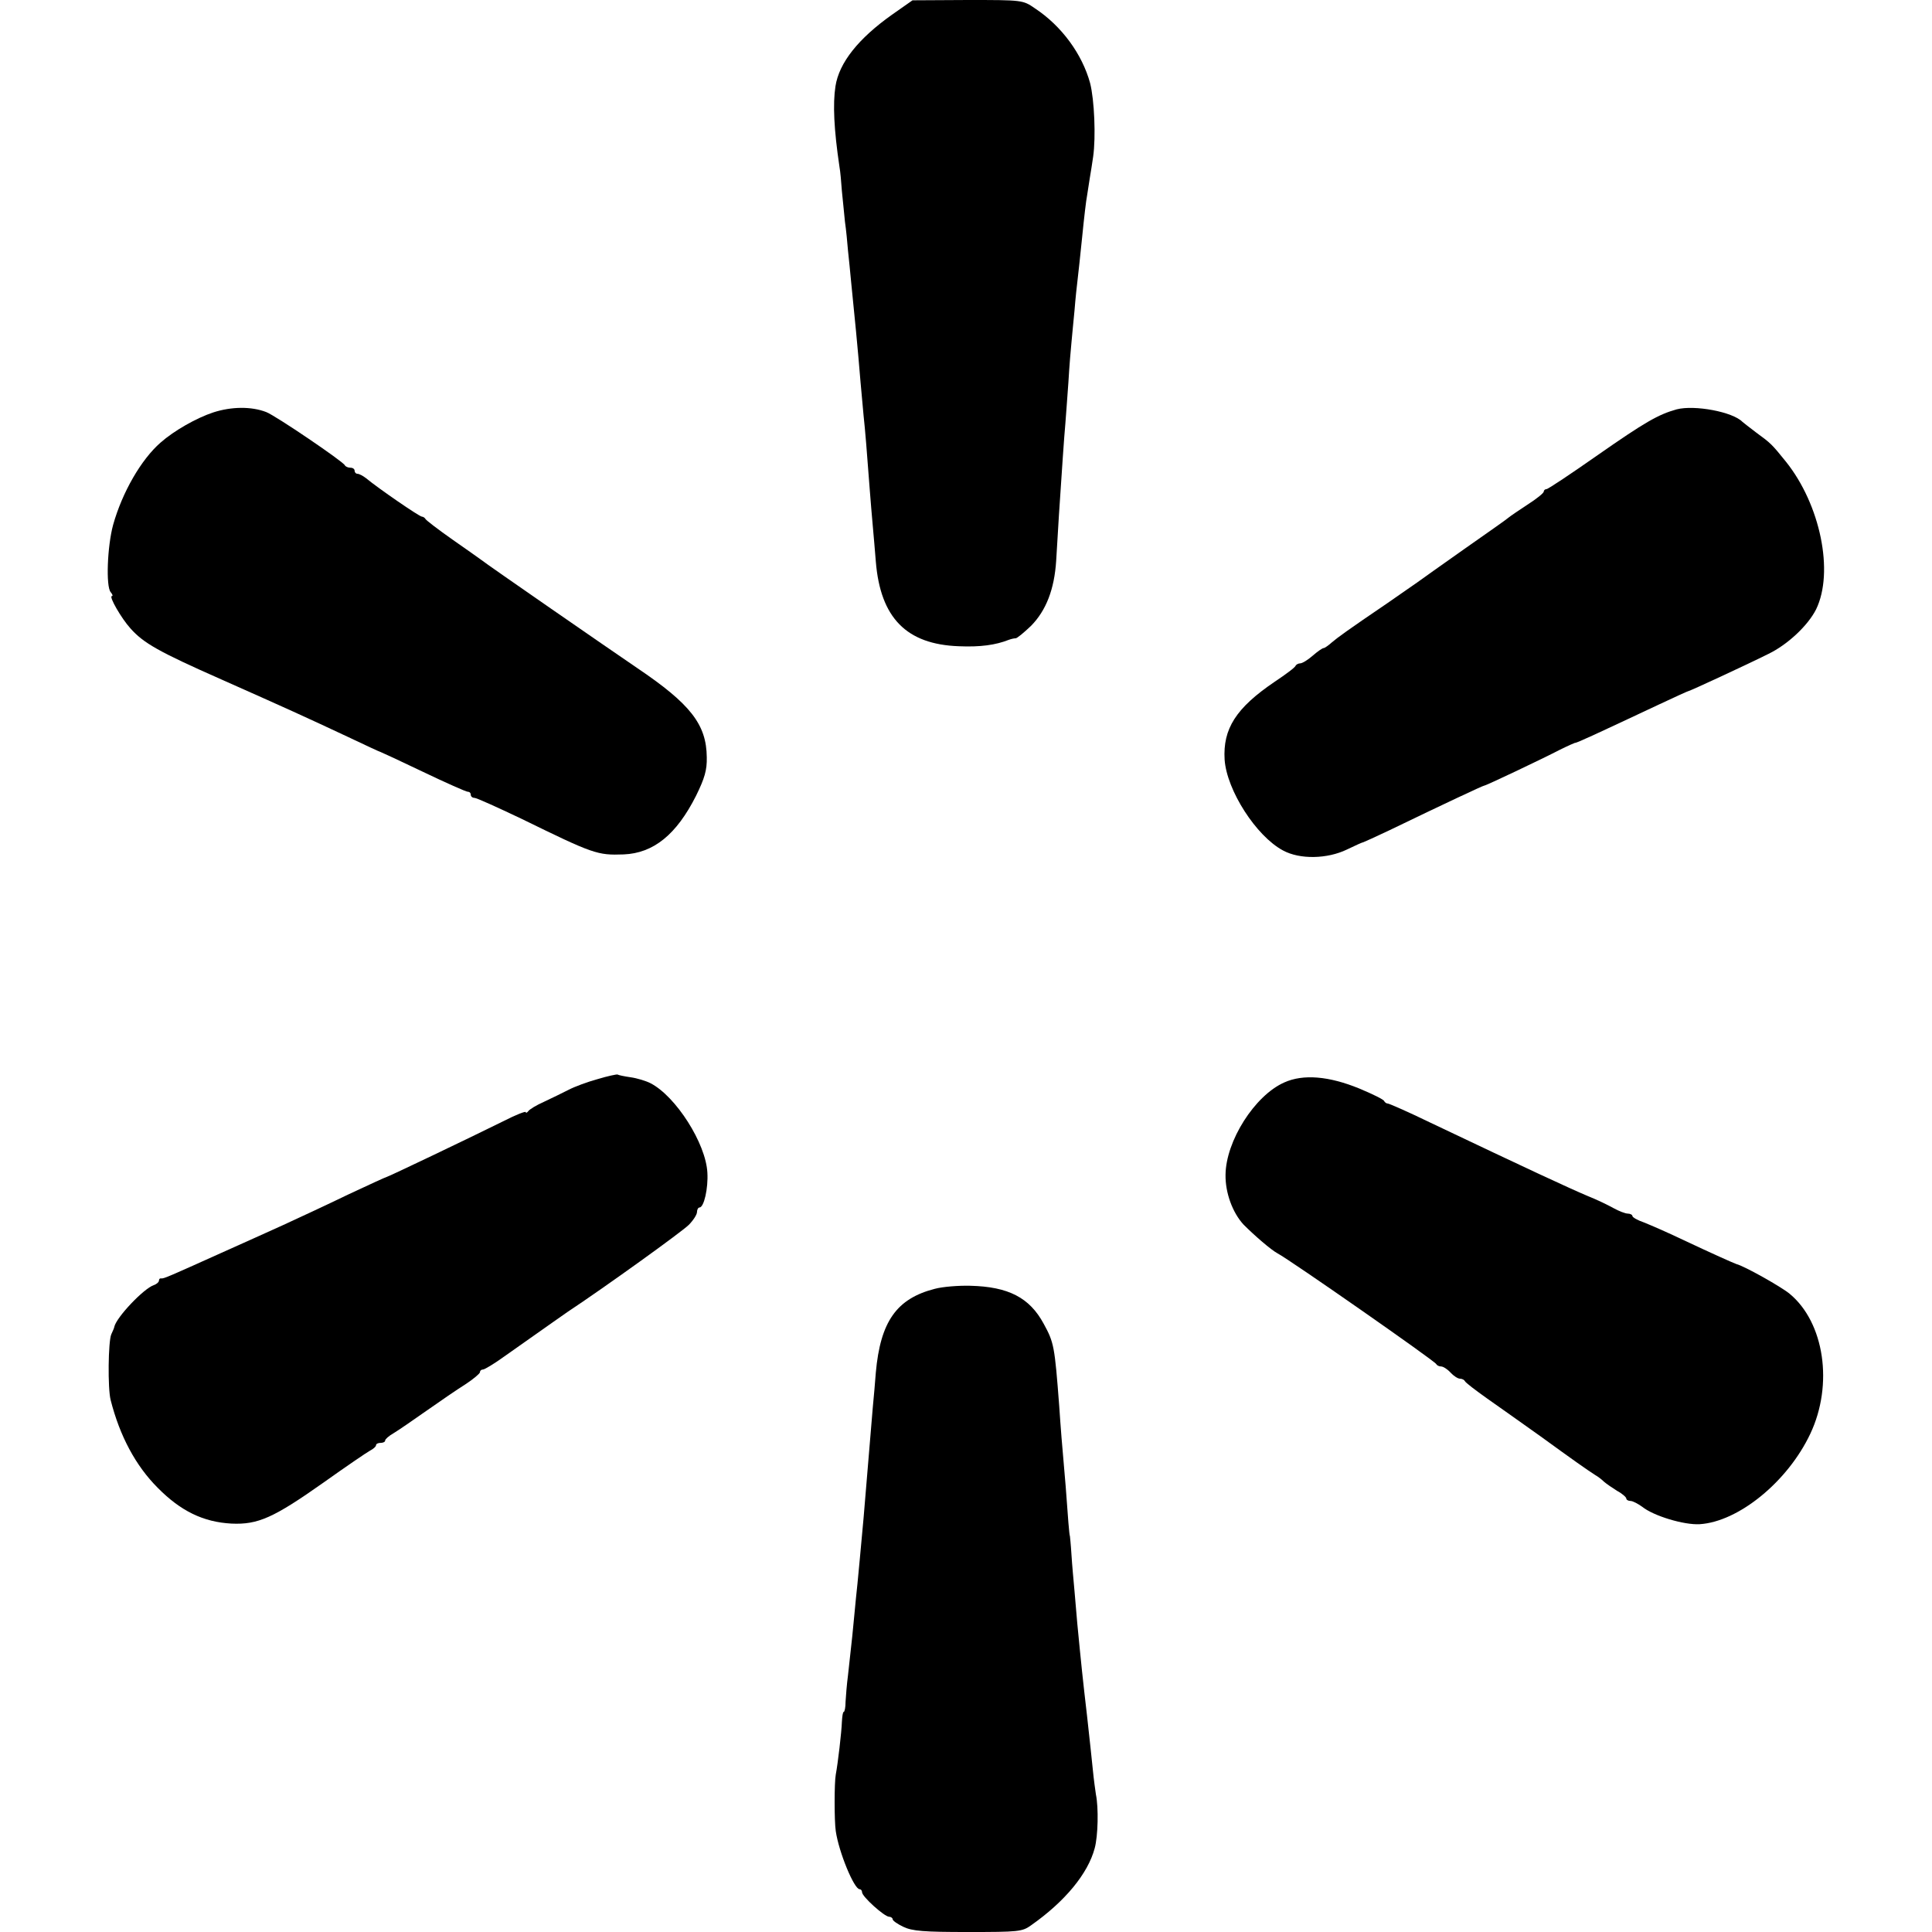
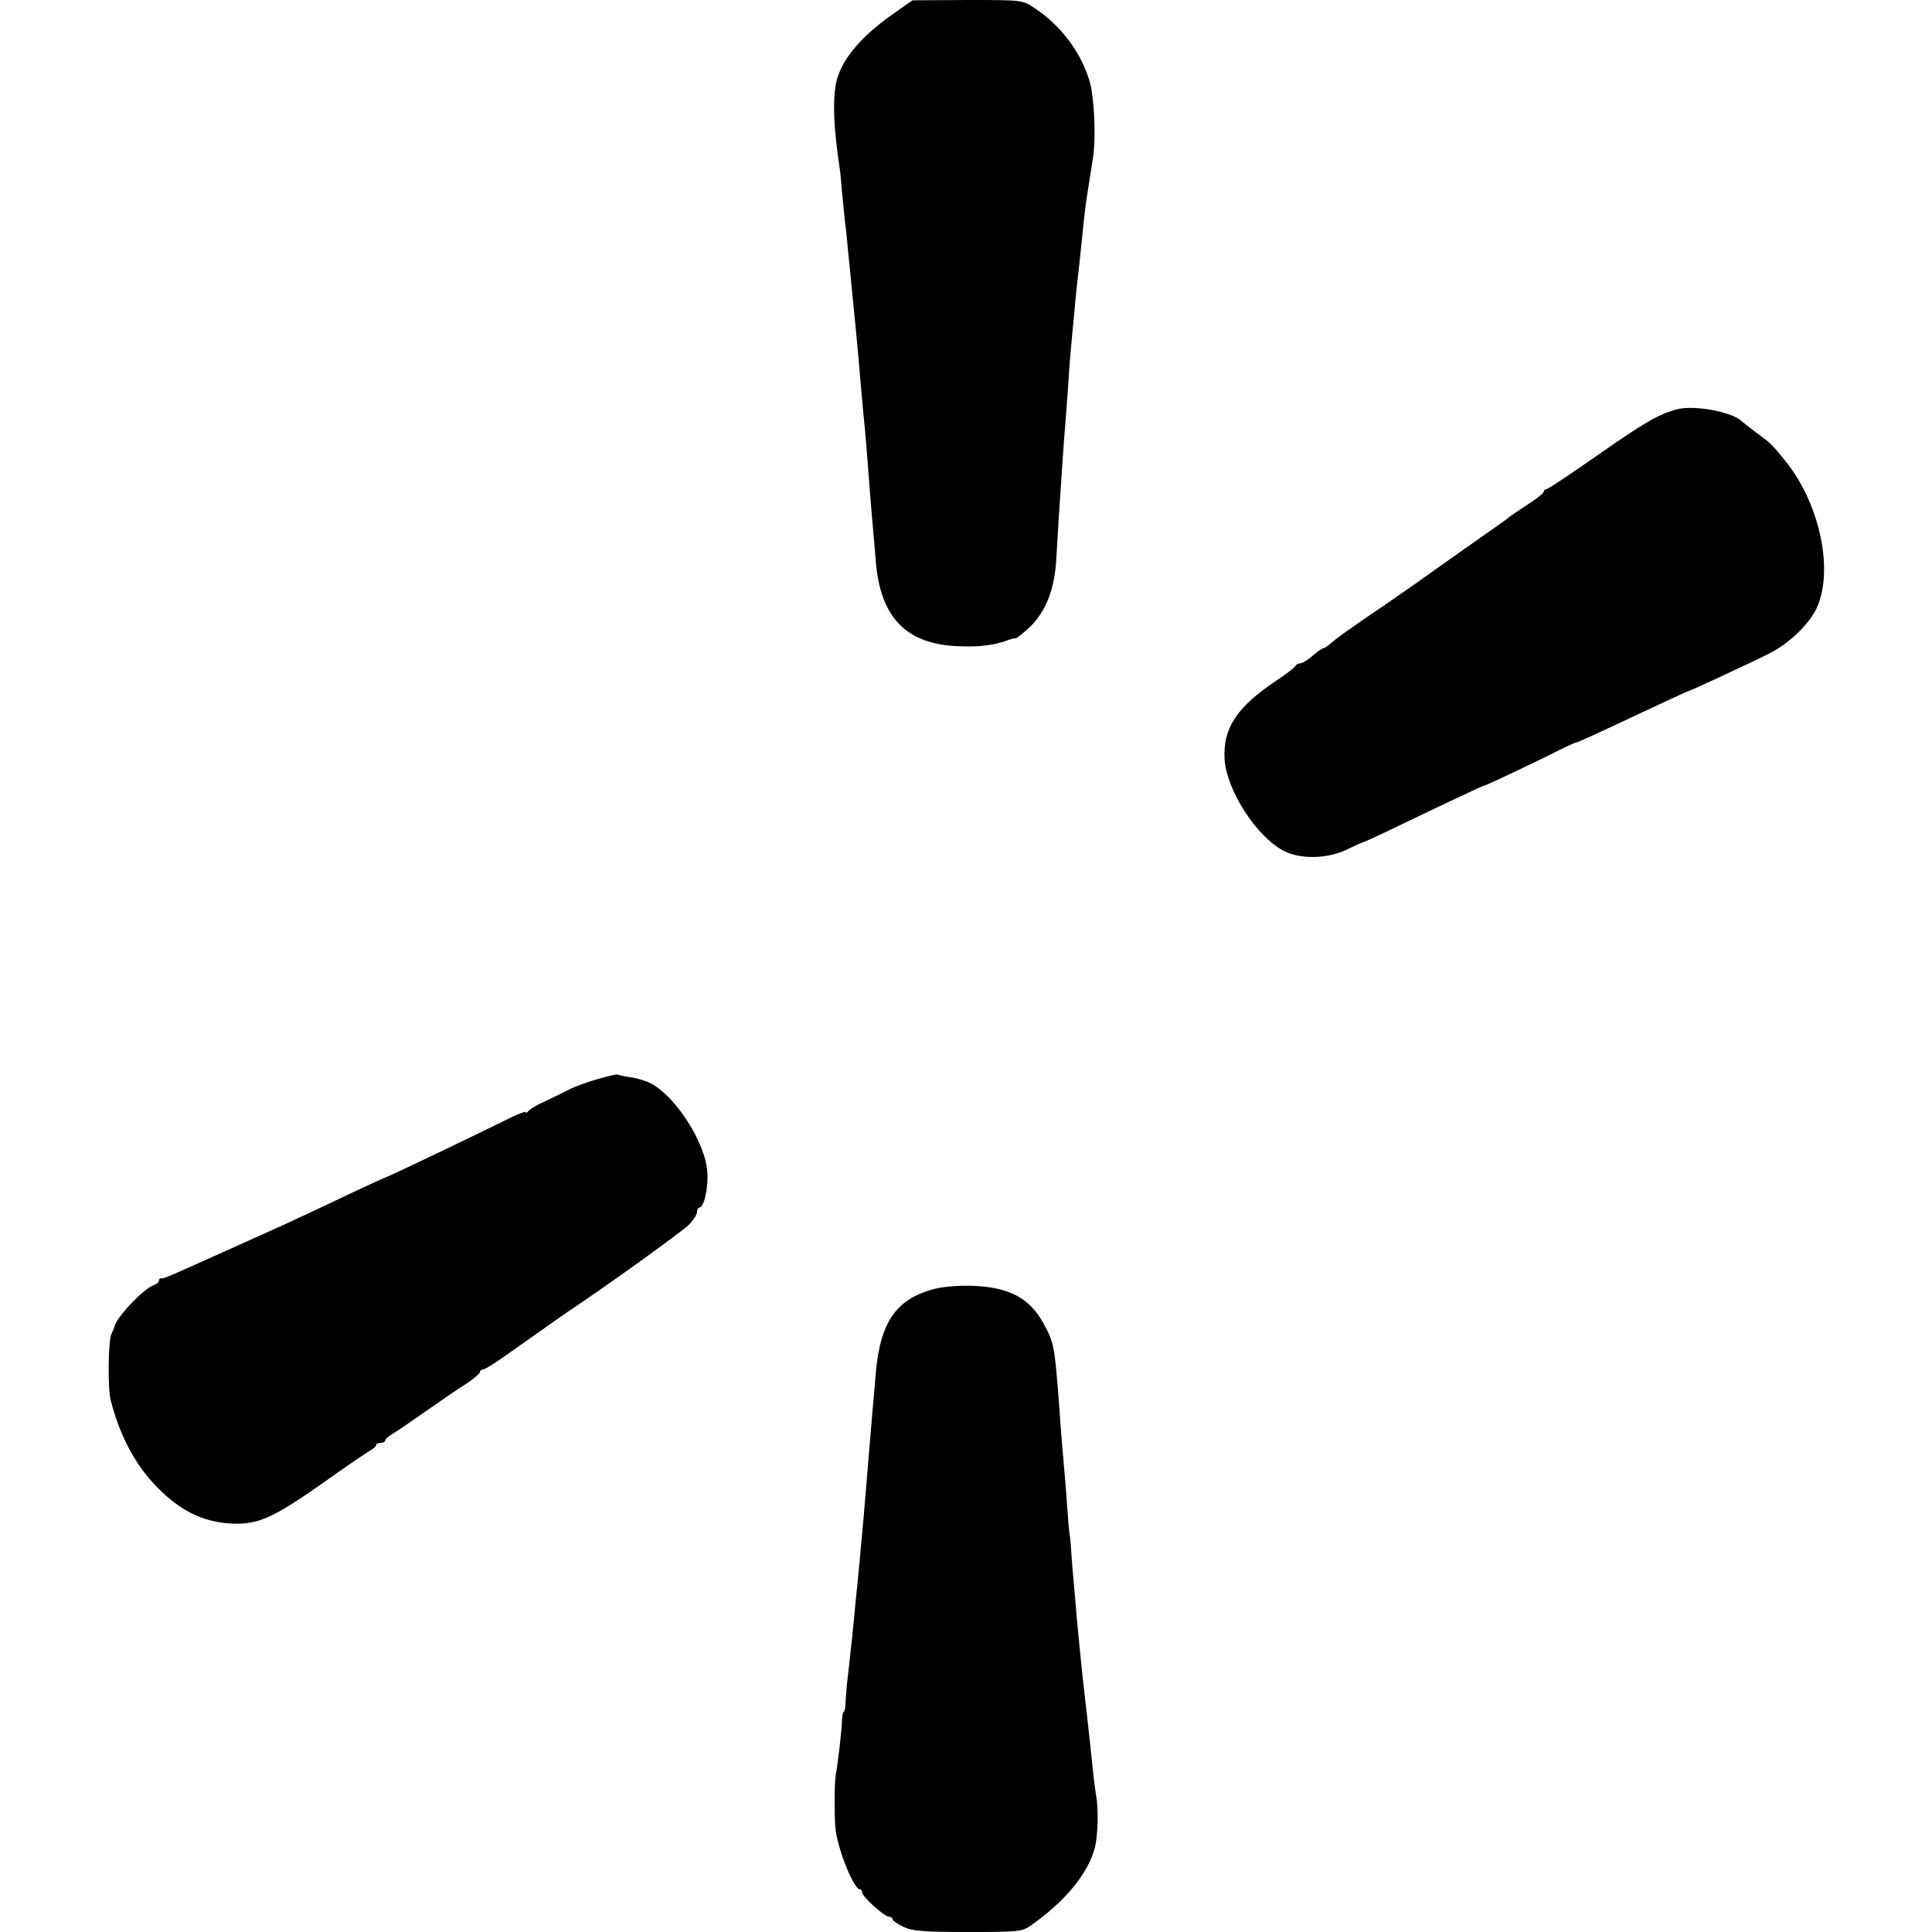
<svg xmlns="http://www.w3.org/2000/svg" version="1.0" width="632pt" height="632pt" viewBox="0 0 632 632" preserveAspectRatio="xMidYMid meet">
  <g transform="translate(0,632) scale(0.1,-0.1)" fill="#000000" stroke="none">
    <path d="M2918 6272 c-110 -78 -173 -157 -185 -234 -9 -58 -5 -142 13 -263 3 -16 6 -52 8 -80 3 -27 7 -72 10 -100 4 -27 8 -70 10 -95 3 -25 7 -70 10 -100 11 -108 22 -219 31 -330 3 -36 8 -85 10 -110 5 -45 11 -119 20 -240 3 -36 7 -90 10 -120 3 -30 7 -83 10 -117 15 -184 100 -271 272 -277 70 -3 120 4 163 21 8 3 18 5 22 5 4 -1 27 18 51 41 49 50 76 119 82 213 2 33 6 100 9 149 10 151 17 256 21 299 2 22 6 84 10 136 3 52 8 111 10 130 2 19 6 67 10 105 3 39 8 84 10 100 2 17 9 80 15 140 6 61 13 121 16 135 2 14 6 40 9 58 3 17 8 49 11 70 9 64 4 185 -10 240 -26 95 -93 187 -181 245 -39 27 -41 27 -220 27 l-180 -1 -67 -47z" />
-     <path d="M698 4971 c-55 -18 -129 -60 -173 -99 -63 -55 -125 -162 -155 -269 -19 -70 -24 -201 -8 -220 6 -7 8 -13 4 -13 -11 0 31 -73 61 -106 43 -48 92 -76 298 -167 216 -96 269 -120 414 -188 57 -27 104 -49 106 -49 1 0 64 -29 139 -65 75 -36 141 -65 146 -65 6 0 10 -4 10 -10 0 -5 5 -10 12 -10 7 0 75 -31 153 -68 237 -116 249 -120 335 -117 98 4 173 65 237 192 28 57 36 84 35 126 -1 107 -53 174 -228 292 -94 64 -492 339 -509 353 -5 4 -48 34 -95 67 -47 33 -86 63 -88 67 -2 4 -8 8 -12 8 -8 0 -142 92 -183 126 -9 7 -22 14 -27 14 -6 0 -10 5 -10 10 0 6 -6 10 -14 10 -8 0 -16 4 -18 8 -5 12 -226 162 -257 174 -49 19 -114 18 -173 -1z" />
    <path d="M5485 4981 c-61 -17 -104 -42 -259 -150 -87 -61 -162 -111 -167 -111 -5 0 -9 -4 -9 -8 0 -5 -24 -24 -52 -42 -29 -19 -57 -38 -63 -43 -5 -5 -71 -51 -145 -103 -74 -52 -144 -102 -155 -110 -11 -8 -54 -37 -95 -66 -131 -89 -164 -113 -184 -130 -11 -10 -23 -18 -26 -18 -4 0 -20 -11 -36 -25 -16 -14 -34 -25 -41 -25 -6 0 -13 -4 -15 -8 -1 -5 -32 -28 -68 -52 -127 -86 -170 -154 -164 -255 7 -100 103 -250 191 -297 55 -30 145 -28 209 3 27 13 51 24 54 24 3 1 41 18 85 39 180 87 306 146 310 146 6 0 189 87 247 117 26 13 49 23 50 23 3 -2 61 25 276 126 51 24 95 44 97 44 4 0 188 85 260 121 64 31 130 94 156 146 59 122 14 342 -99 483 -46 57 -49 60 -97 95 -22 17 -42 32 -45 35 -32 33 -157 56 -215 41z" />
    <path d="M1955 2790 c-33 -9 -76 -25 -95 -35 -19 -10 -55 -27 -80 -39 -25 -11 -48 -25 -52 -31 -4 -5 -8 -7 -8 -3 0 4 -33 -9 -72 -29 -115 -57 -379 -183 -383 -183 -2 0 -59 -26 -127 -58 -68 -33 -163 -77 -213 -100 -49 -22 -139 -63 -200 -90 -171 -77 -189 -85 -197 -84 -5 1 -8 -2 -8 -7 0 -5 -8 -12 -17 -15 -33 -11 -122 -105 -129 -136 0 -3 -5 -14 -10 -25 -10 -23 -12 -177 -2 -215 30 -118 82 -215 154 -287 75 -76 149 -112 241 -117 87 -4 138 19 301 134 73 52 142 99 153 105 10 5 19 13 19 17 0 5 7 8 15 8 8 0 15 3 15 8 0 4 12 15 28 24 15 9 63 42 107 73 44 31 101 70 128 87 26 17 47 35 47 39 0 5 4 9 10 9 5 0 37 19 70 43 160 113 189 133 206 145 124 82 375 263 397 285 15 15 27 34 27 42 0 8 4 15 8 15 15 0 29 63 26 114 -5 96 -103 249 -185 292 -15 8 -45 17 -66 20 -21 3 -40 7 -43 9 -3 1 -32 -5 -65 -15z" />
-     <path d="M4201 2779 c-97 -43 -191 -192 -192 -302 -1 -59 23 -124 59 -163 36 -36 89 -82 111 -94 39 -20 516 -353 519 -362 2 -4 9 -8 16 -8 7 0 21 -9 31 -20 10 -11 24 -20 31 -20 7 0 14 -4 16 -8 2 -5 35 -30 73 -57 39 -27 117 -83 175 -124 106 -77 150 -108 178 -126 9 -5 22 -15 29 -22 8 -7 27 -20 43 -30 17 -9 30 -21 30 -25 0 -4 6 -8 14 -8 7 0 24 -9 38 -19 37 -30 137 -60 188 -57 127 8 288 139 362 296 76 161 46 364 -68 458 -28 23 -147 90 -174 97 -9 3 -83 36 -174 79 -50 24 -108 49 -128 57 -21 7 -38 17 -38 21 0 4 -7 8 -15 8 -8 0 -29 8 -47 18 -18 10 -55 28 -83 39 -66 28 -191 86 -519 242 -70 34 -132 61 -136 61 -5 0 -10 4 -12 8 -1 5 -38 23 -81 41 -100 41 -184 48 -246 20z" />
    <path d="M3058 2104 c-125 -32 -178 -107 -193 -274 -2 -30 -7 -82 -10 -115 -3 -33 -7 -87 -10 -120 -5 -59 -10 -118 -20 -240 -11 -124 -16 -171 -20 -215 -3 -25 -7 -70 -10 -100 -5 -53 -7 -76 -21 -200 -4 -30 -7 -70 -8 -87 0 -18 -3 -33 -6 -33 -3 0 -5 -15 -6 -33 -1 -32 -13 -135 -20 -172 -5 -26 -5 -153 0 -185 10 -69 60 -190 78 -190 4 0 8 -4 8 -10 0 -14 72 -79 88 -80 6 0 12 -4 12 -8 0 -5 16 -16 35 -25 29 -14 67 -17 211 -17 166 0 178 1 207 22 111 78 186 169 208 252 11 40 13 133 4 176 -2 13 -7 49 -10 80 -5 51 -8 75 -19 177 -14 120 -19 168 -32 303 -2 25 -6 72 -9 105 -3 33 -8 87 -10 120 -2 33 -5 60 -5 60 -1 0 -3 20 -5 44 -2 24 -6 78 -9 120 -13 148 -16 187 -21 261 -15 197 -17 208 -51 270 -46 85 -115 121 -240 124 -38 1 -90 -3 -116 -10z" />
  </g>
</svg>